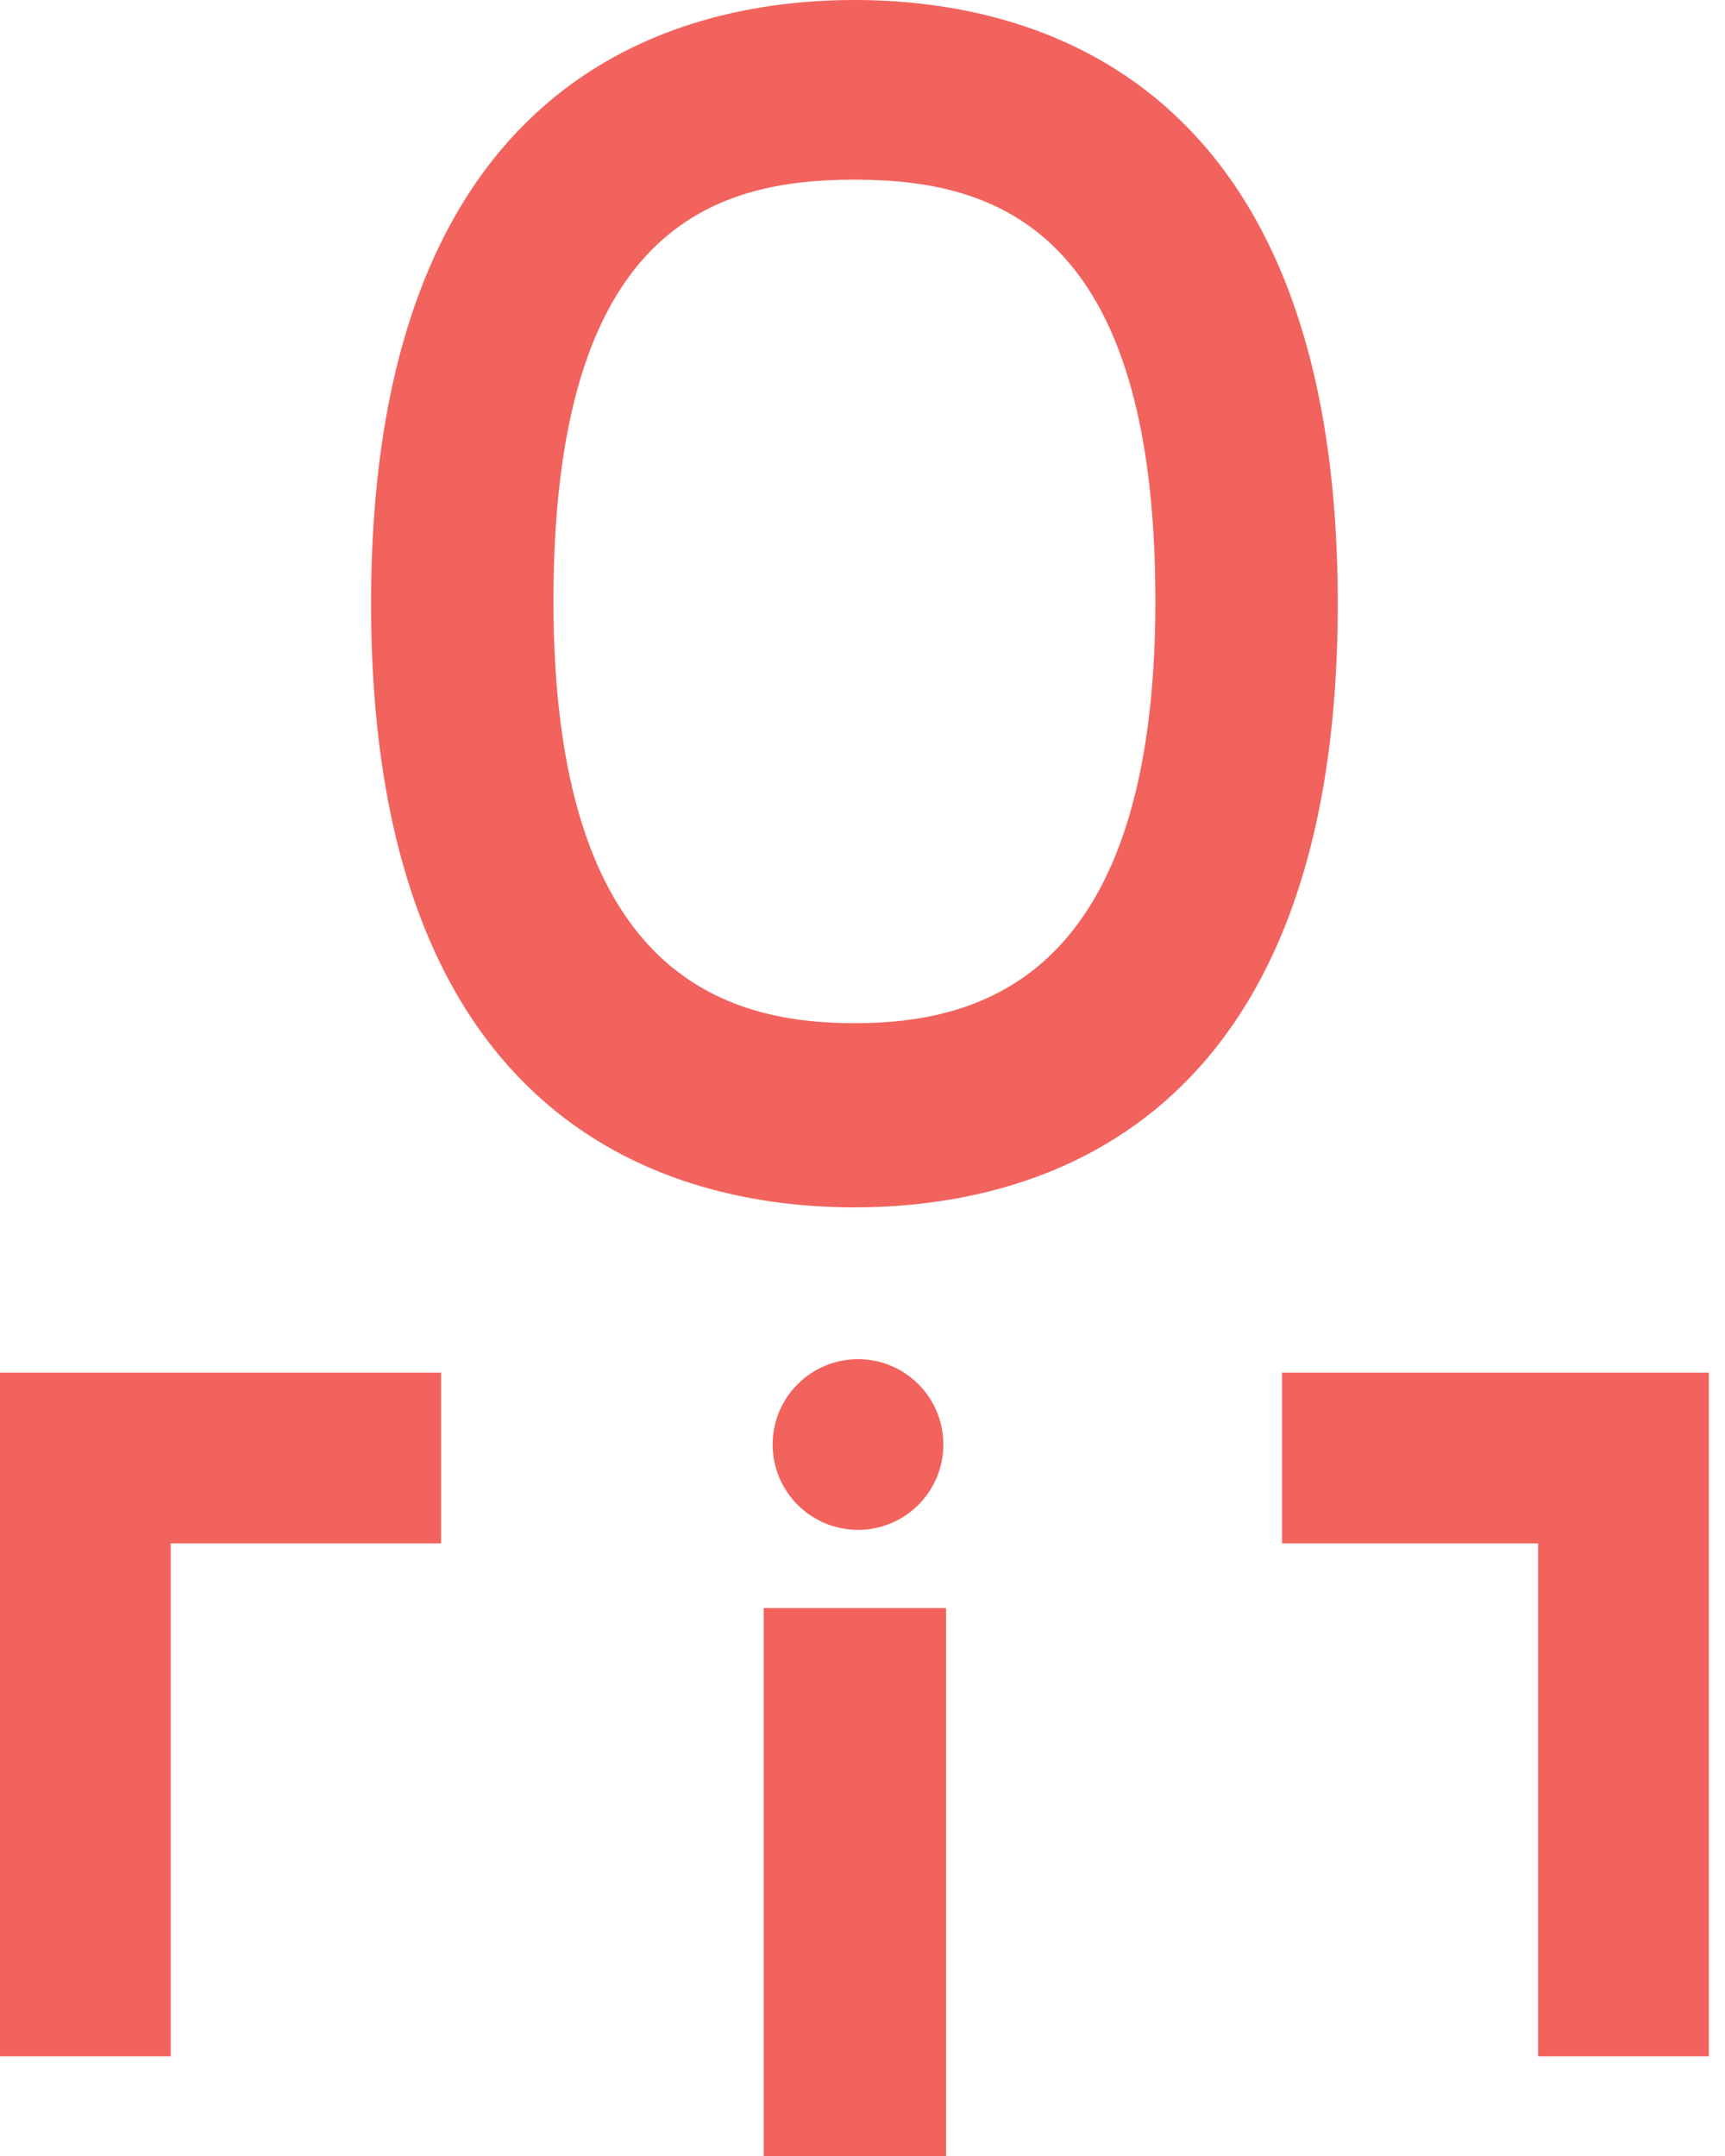
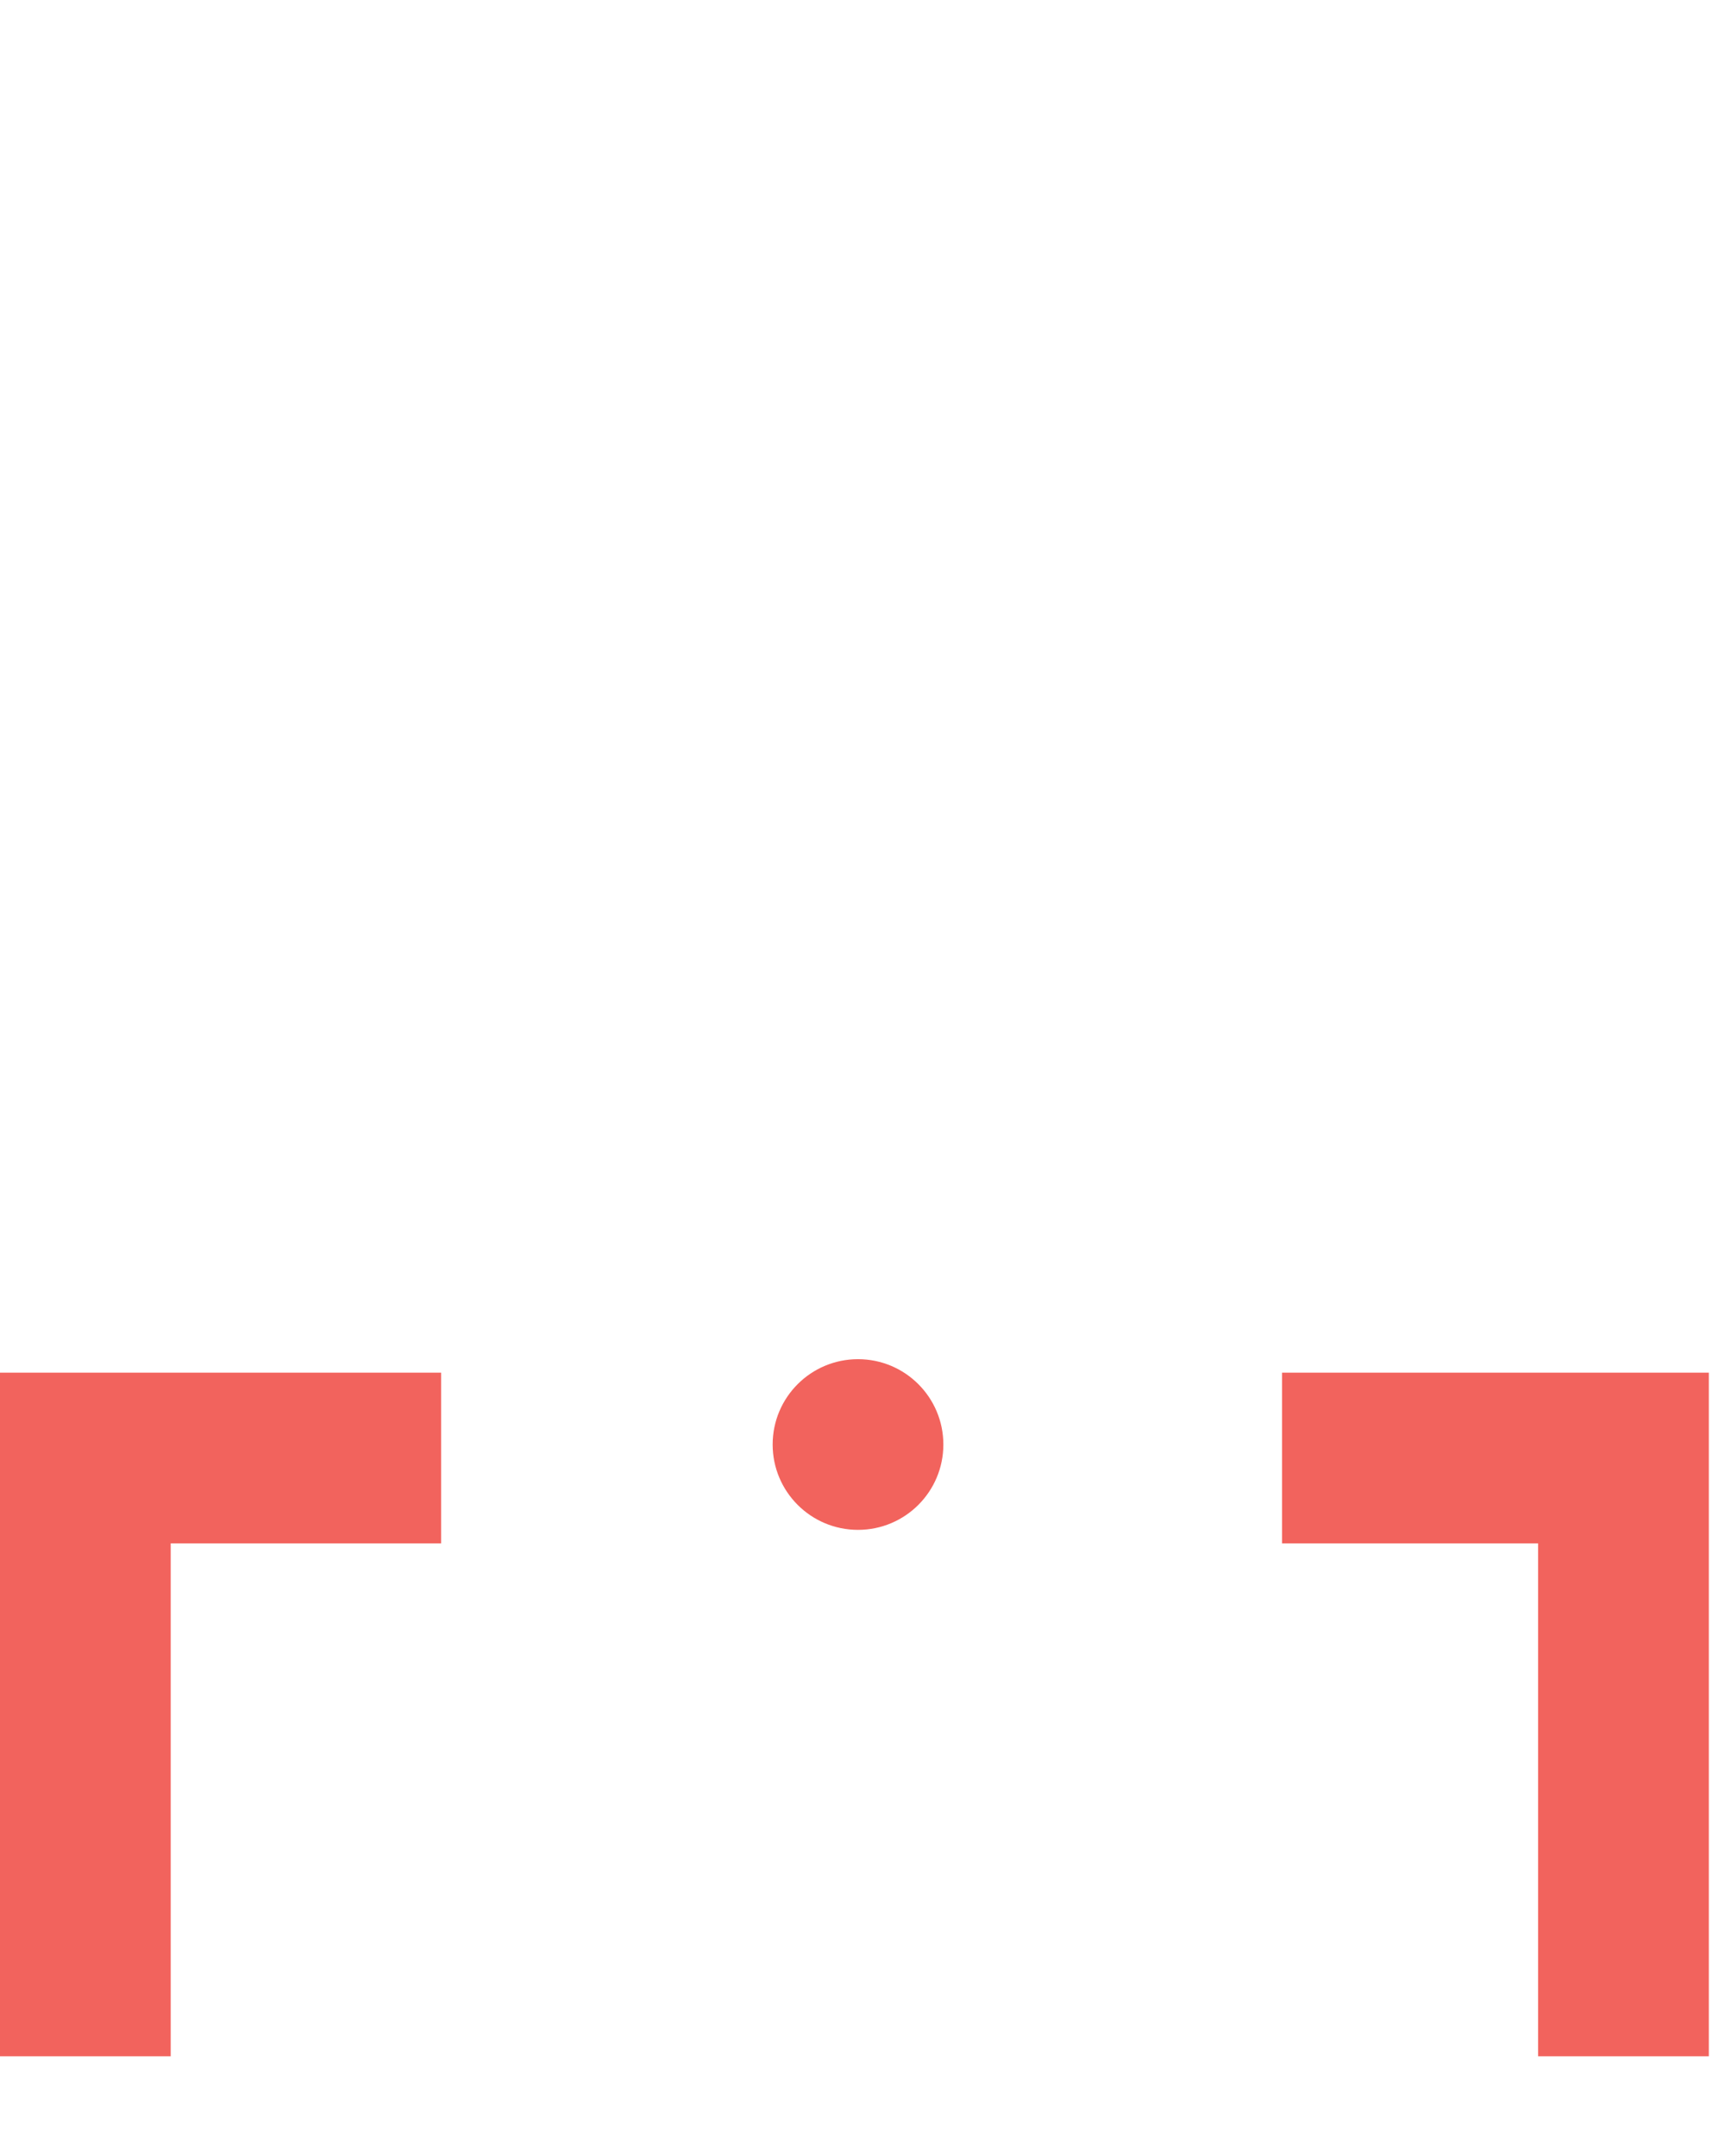
<svg xmlns="http://www.w3.org/2000/svg" width="104px" height="130px" viewBox="0 0 104 130" version="1.1">
  <title>A_MGFjZjlkZDY2YjhlM2JmOQ0jPbdhkw0ran-4ksW7JliDQ0P0UMYbBSzAlGQ0684rMoAWhSr-eCPQ5pud13t3l2w1tuvvXjK7sXmISvTSugCiD1fy-sqIBtp7JraWq0OBtvQ3kImcQMP29qzLFaWaI_YSYZlL_GF3T3JuMnqDwHZ2aWCNKzy-dTuYoPPUjfgBQ5VI12WPnu5sjuixaXNWhVMroiW6B6Zru-Ri0aZ1bCs=</title>
  <g id="Page-1" stroke="none" stroke-width="1" fill="none" fill-rule="evenodd">
    <g id="Thumbnail-Copy" transform="translate(0, 0)" fill="#F2635D" fill-rule="nonzero">
      <g id="A_MGFjZjlkZDY2YjhlM2JmOQ0jPbdhkw0ran-4ksW7JliDQ0P0UMYbBSzAlGQ0684rMoAWhSr-eCPQ5pud13t3l2w1tuvvXjK7sXmISvTSugCiD1fy-sqIBtp7JraWq0OBtvQ3kImcQMP29qzLFaWaI_YSYZlL_GF3T3JuMnqDwHZ2aWCNKzy-dTuYoPPUjfgBQ5VI12WPnu5sjuixaXNWhVMroiW6B6Zru-Ri0aZ1bCs=">
-         <path d="M57.038,96.958 L57.038,130 L46.042,130 L46.042,96.958 L57.038,96.958 Z M51.513,0 C62.346,0 80.654,4.713 80.654,36.4 C80.654,68.088 62.346,72.8 51.513,72.8 C40.679,72.8 22.371,68.088 22.371,36.4 C22.371,4.713 40.679,0 51.513,0 Z M51.766,10.834 L51.513,10.833 C43.062,10.833 33.367,13.704 33.367,36.237 C33.367,58.771 43.712,61.696 51.513,61.696 C59.312,61.696 69.658,58.771 69.658,36.237 C69.658,13.93 60.155,10.893 51.766,10.834 Z" id="Combined-Shape" />
        <path d="M26.596,82.767 L26.596,93.058 L10.292,93.058 L10.292,123.987 L0,123.987 L0,82.767 L26.596,82.767 Z M103.025,82.767 L103.025,123.987 L92.733,123.987 L92.733,93.058 L77.296,93.058 L77.296,82.767 L103.025,82.767 Z M51.729,81.954 C54.571,81.954 56.875,84.258 56.875,87.1 C56.875,89.942 54.571,92.246 51.729,92.246 C48.887,92.246 46.583,89.942 46.583,87.1 C46.583,84.258 48.887,81.954 51.729,81.954 Z" id="Combined-Shape" />
      </g>
    </g>
  </g>
</svg>